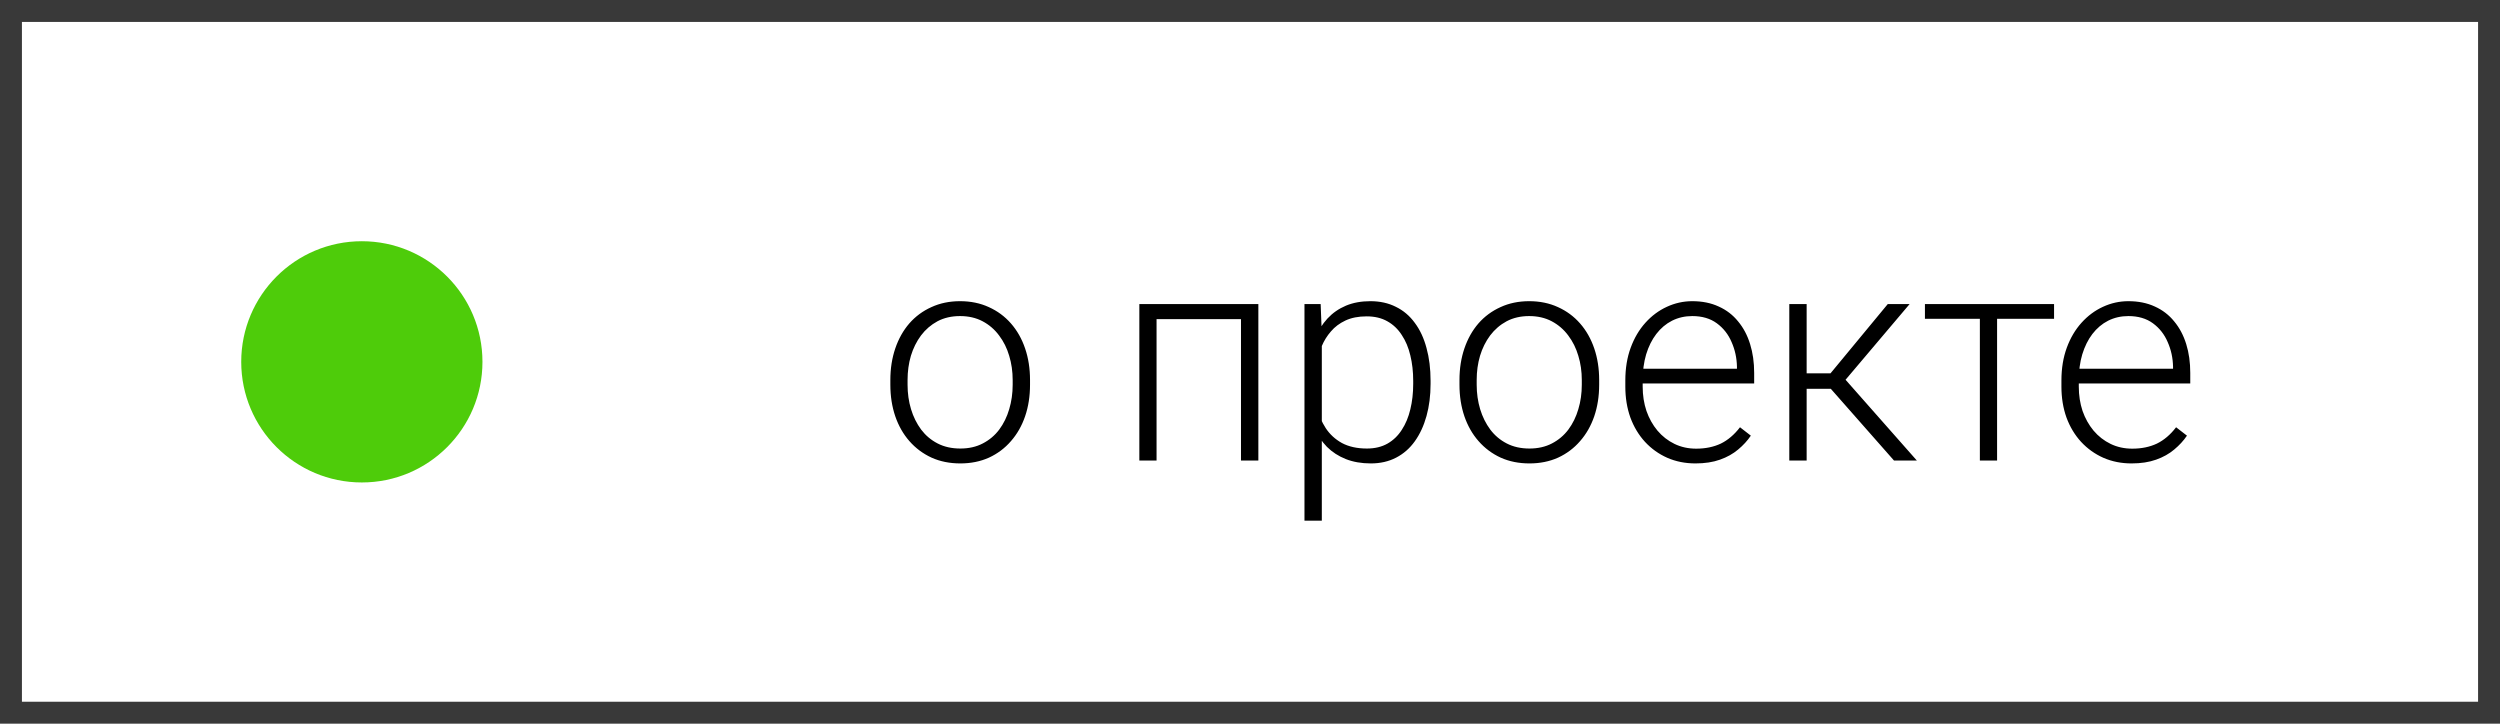
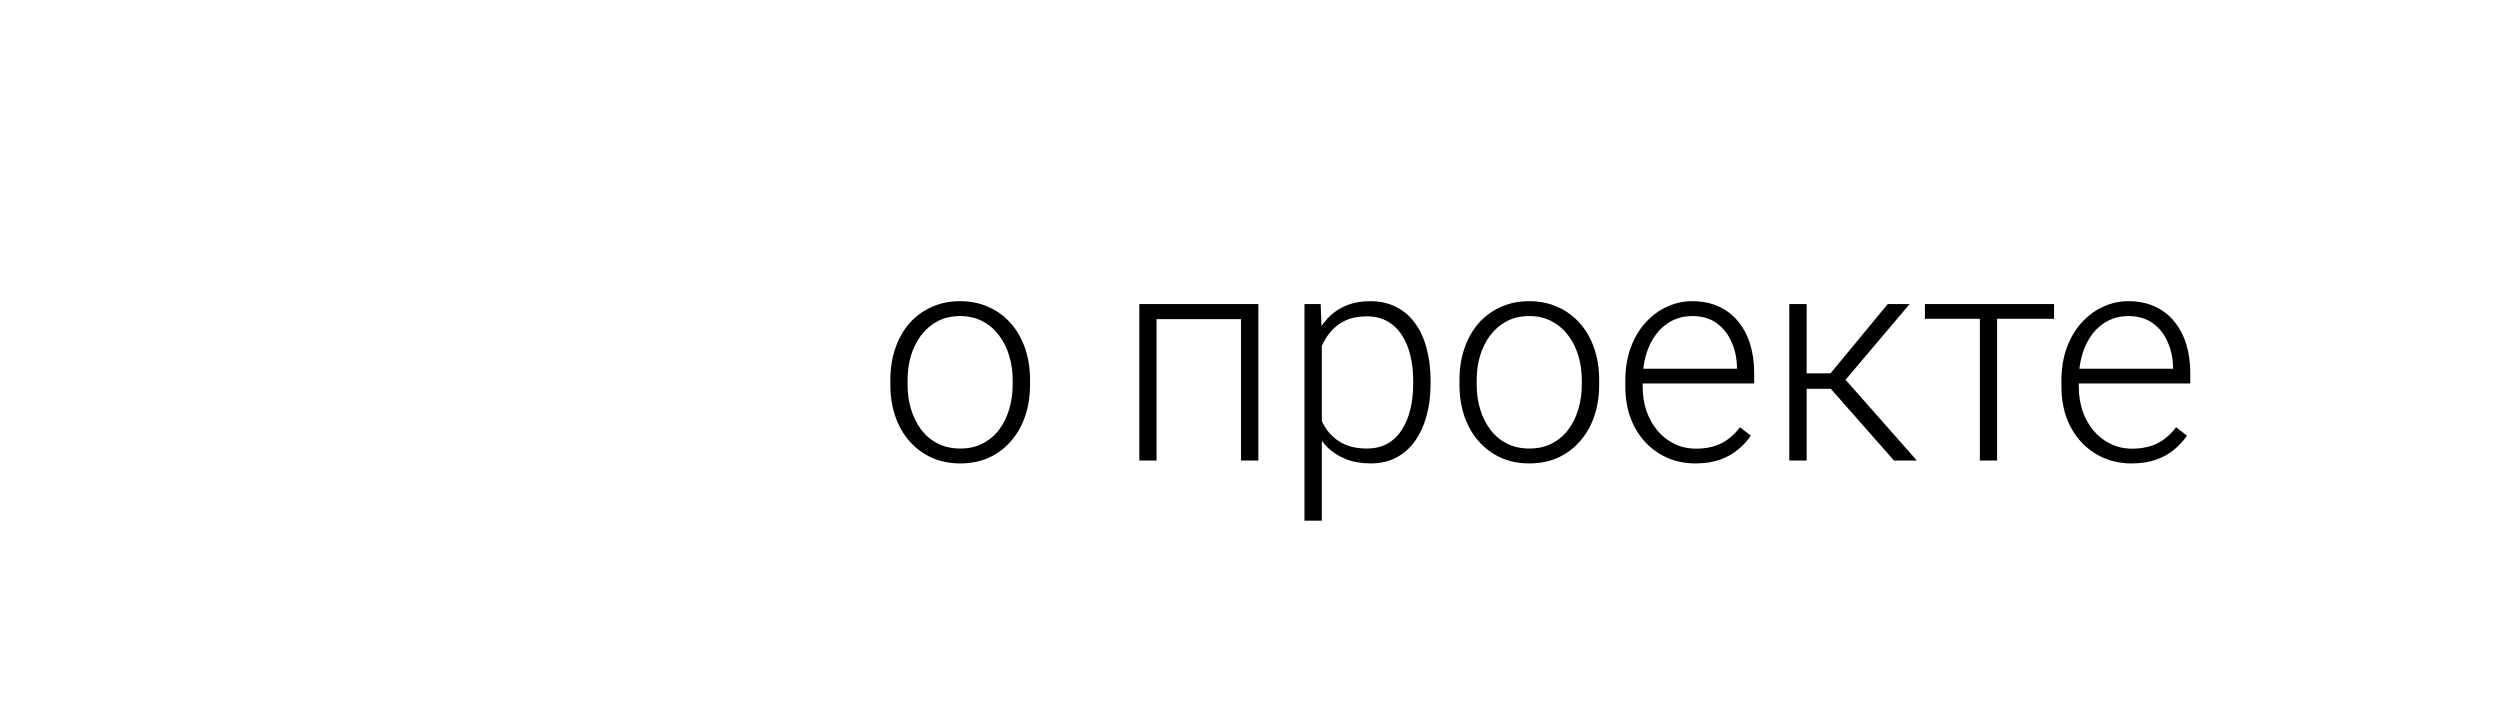
<svg xmlns="http://www.w3.org/2000/svg" width="114" height="33" viewBox="0 0 114 33" fill="none">
-   <path d="M0.5 0.5H113.5V32.5H0.5V0.5Z" stroke="#393939" />
  <path d="M40.6 17.545V17.327C40.6 16.809 40.675 16.33 40.824 15.89C40.974 15.45 41.187 15.07 41.464 14.749C41.745 14.428 42.081 14.18 42.473 14.004C42.864 13.824 43.299 13.734 43.778 13.734C44.262 13.734 44.699 13.824 45.09 14.004C45.481 14.18 45.818 14.428 46.099 14.749C46.38 15.07 46.596 15.45 46.745 15.89C46.895 16.33 46.969 16.809 46.969 17.327V17.545C46.969 18.064 46.895 18.543 46.745 18.982C46.596 19.418 46.38 19.796 46.099 20.116C45.822 20.437 45.488 20.688 45.097 20.868C44.706 21.044 44.27 21.132 43.791 21.132C43.308 21.132 42.87 21.044 42.479 20.868C42.088 20.688 41.752 20.437 41.47 20.116C41.189 19.796 40.974 19.418 40.824 18.982C40.675 18.543 40.6 18.064 40.6 17.545ZM41.385 17.327V17.545C41.385 17.936 41.437 18.308 41.543 18.659C41.648 19.006 41.802 19.316 42.004 19.589C42.207 19.857 42.457 20.068 42.756 20.222C43.055 20.376 43.4 20.453 43.791 20.453C44.178 20.453 44.519 20.376 44.813 20.222C45.112 20.068 45.363 19.857 45.565 19.589C45.767 19.316 45.919 19.006 46.02 18.659C46.125 18.308 46.178 17.936 46.178 17.545V17.327C46.178 16.941 46.125 16.573 46.02 16.226C45.919 15.879 45.765 15.569 45.558 15.297C45.356 15.024 45.106 14.809 44.807 14.65C44.508 14.492 44.165 14.413 43.778 14.413C43.391 14.413 43.048 14.492 42.749 14.65C42.455 14.809 42.204 15.024 41.998 15.297C41.796 15.569 41.642 15.879 41.536 16.226C41.435 16.573 41.385 16.941 41.385 17.327ZM56.734 13.866V14.552H52.561V13.866H56.734ZM52.739 13.866V21H51.954V13.866H52.739ZM57.381 13.866V21H56.589V13.866H57.381ZM60.275 15.237V23.743H59.484V13.866H60.222L60.275 15.237ZM65.234 17.367V17.505C65.234 18.037 65.172 18.525 65.049 18.969C64.926 19.413 64.748 19.798 64.515 20.123C64.286 20.444 64.003 20.692 63.664 20.868C63.326 21.044 62.941 21.132 62.51 21.132C62.084 21.132 61.704 21.066 61.37 20.934C61.036 20.802 60.748 20.615 60.506 20.374C60.269 20.128 60.077 19.842 59.932 19.516C59.792 19.187 59.693 18.826 59.636 18.435V16.609C59.702 16.178 59.809 15.787 59.959 15.435C60.108 15.083 60.299 14.78 60.532 14.525C60.77 14.27 61.051 14.075 61.376 13.938C61.702 13.802 62.073 13.734 62.491 13.734C62.926 13.734 63.313 13.82 63.651 13.991C63.994 14.158 64.282 14.402 64.515 14.723C64.752 15.039 64.93 15.422 65.049 15.87C65.172 16.314 65.234 16.813 65.234 17.367ZM64.442 17.505V17.367C64.442 16.949 64.398 16.562 64.311 16.206C64.227 15.85 64.097 15.54 63.921 15.277C63.75 15.009 63.53 14.8 63.262 14.65C62.998 14.501 62.684 14.426 62.319 14.426C61.941 14.426 61.618 14.49 61.35 14.617C61.086 14.741 60.866 14.905 60.691 15.112C60.515 15.314 60.376 15.536 60.275 15.778C60.174 16.02 60.099 16.257 60.051 16.49V18.593C60.135 18.927 60.269 19.237 60.453 19.523C60.638 19.804 60.884 20.031 61.192 20.202C61.504 20.369 61.884 20.453 62.332 20.453C62.693 20.453 63.005 20.378 63.269 20.229C63.532 20.079 63.75 19.87 63.921 19.602C64.097 19.334 64.227 19.022 64.311 18.666C64.398 18.31 64.442 17.923 64.442 17.505ZM66.552 17.545V17.327C66.552 16.809 66.627 16.33 66.776 15.89C66.926 15.45 67.139 15.07 67.416 14.749C67.697 14.428 68.034 14.18 68.425 14.004C68.816 13.824 69.251 13.734 69.73 13.734C70.214 13.734 70.651 13.824 71.043 14.004C71.434 14.18 71.77 14.428 72.051 14.749C72.333 15.07 72.548 15.45 72.698 15.89C72.847 16.33 72.922 16.809 72.922 17.327V17.545C72.922 18.064 72.847 18.543 72.698 18.982C72.548 19.418 72.333 19.796 72.051 20.116C71.774 20.437 71.44 20.688 71.049 20.868C70.658 21.044 70.223 21.132 69.743 21.132C69.26 21.132 68.823 21.044 68.431 20.868C68.04 20.688 67.704 20.437 67.423 20.116C67.141 19.796 66.926 19.418 66.776 18.982C66.627 18.543 66.552 18.064 66.552 17.545ZM67.337 17.327V17.545C67.337 17.936 67.39 18.308 67.495 18.659C67.601 19.006 67.754 19.316 67.957 19.589C68.159 19.857 68.409 20.068 68.708 20.222C69.007 20.376 69.352 20.453 69.743 20.453C70.13 20.453 70.471 20.376 70.766 20.222C71.064 20.068 71.315 19.857 71.517 19.589C71.719 19.316 71.871 19.006 71.972 18.659C72.078 18.308 72.13 17.936 72.13 17.545V17.327C72.13 16.941 72.078 16.573 71.972 16.226C71.871 15.879 71.717 15.569 71.511 15.297C71.308 15.024 71.058 14.809 70.759 14.65C70.46 14.492 70.117 14.413 69.73 14.413C69.344 14.413 69.001 14.492 68.702 14.65C68.407 14.809 68.157 15.024 67.95 15.297C67.748 15.569 67.594 15.879 67.489 16.226C67.387 16.573 67.337 16.941 67.337 17.327ZM77.313 21.132C76.847 21.132 76.418 21.046 76.027 20.875C75.64 20.703 75.302 20.462 75.012 20.149C74.726 19.837 74.504 19.468 74.346 19.042C74.192 18.611 74.115 18.141 74.115 17.631V17.347C74.115 16.798 74.196 16.301 74.359 15.857C74.522 15.413 74.746 15.033 75.032 14.716C75.317 14.4 75.643 14.158 76.007 13.991C76.377 13.82 76.763 13.734 77.168 13.734C77.621 13.734 78.023 13.815 78.374 13.978C78.726 14.136 79.021 14.363 79.258 14.657C79.5 14.947 79.682 15.292 79.805 15.692C79.928 16.088 79.99 16.525 79.99 17.004V17.486H74.59V16.813H79.205V16.721C79.197 16.321 79.115 15.947 78.961 15.6C78.812 15.248 78.588 14.963 78.289 14.743C77.99 14.523 77.616 14.413 77.168 14.413C76.834 14.413 76.526 14.483 76.245 14.624C75.968 14.765 75.728 14.967 75.526 15.231C75.328 15.49 75.174 15.8 75.064 16.16C74.959 16.516 74.906 16.912 74.906 17.347V17.631C74.906 18.026 74.963 18.395 75.078 18.738C75.196 19.077 75.364 19.376 75.579 19.635C75.799 19.895 76.058 20.097 76.357 20.242C76.656 20.387 76.986 20.459 77.346 20.459C77.768 20.459 78.141 20.382 78.467 20.229C78.792 20.07 79.084 19.822 79.344 19.483L79.838 19.866C79.684 20.095 79.491 20.305 79.258 20.499C79.029 20.692 78.755 20.846 78.434 20.96C78.113 21.075 77.739 21.132 77.313 21.132ZM82.383 13.866V21H81.592V13.866H82.383ZM87.078 13.866L83.808 17.73H82.106L82.021 17.024H83.471L86.082 13.866H87.078ZM86.366 21L83.392 17.624L83.893 17.017L87.408 21H86.366ZM91.067 13.866V21H90.282V13.866H91.067ZM93.665 13.866V14.538H87.777V13.866H93.665ZM97.199 21.132C96.733 21.132 96.305 21.046 95.913 20.875C95.527 20.703 95.188 20.462 94.898 20.149C94.612 19.837 94.39 19.468 94.232 19.042C94.078 18.611 94.001 18.141 94.001 17.631V17.347C94.001 16.798 94.083 16.301 94.245 15.857C94.408 15.413 94.632 15.033 94.918 14.716C95.204 14.4 95.529 14.158 95.894 13.991C96.263 13.82 96.65 13.734 97.054 13.734C97.507 13.734 97.909 13.815 98.261 13.978C98.612 14.136 98.907 14.363 99.144 14.657C99.386 14.947 99.568 15.292 99.692 15.692C99.815 16.088 99.876 16.525 99.876 17.004V17.486H94.476V16.813H99.091V16.721C99.083 16.321 99.001 15.947 98.847 15.6C98.698 15.248 98.474 14.963 98.175 14.743C97.876 14.523 97.502 14.413 97.054 14.413C96.72 14.413 96.412 14.483 96.131 14.624C95.854 14.765 95.615 14.967 95.412 15.231C95.215 15.49 95.061 15.8 94.951 16.16C94.845 16.516 94.793 16.912 94.793 17.347V17.631C94.793 18.026 94.85 18.395 94.964 18.738C95.083 19.077 95.25 19.376 95.465 19.635C95.685 19.895 95.944 20.097 96.243 20.242C96.542 20.387 96.872 20.459 97.232 20.459C97.654 20.459 98.028 20.382 98.353 20.229C98.678 20.07 98.971 19.822 99.23 19.483L99.725 19.866C99.571 20.095 99.377 20.305 99.144 20.499C98.916 20.692 98.641 20.846 98.32 20.96C97.999 21.075 97.626 21.132 97.199 21.132Z" fill="black" />
-   <circle cx="16.5" cy="16.5" r="5.5" fill="#4ECC0A" />
</svg>